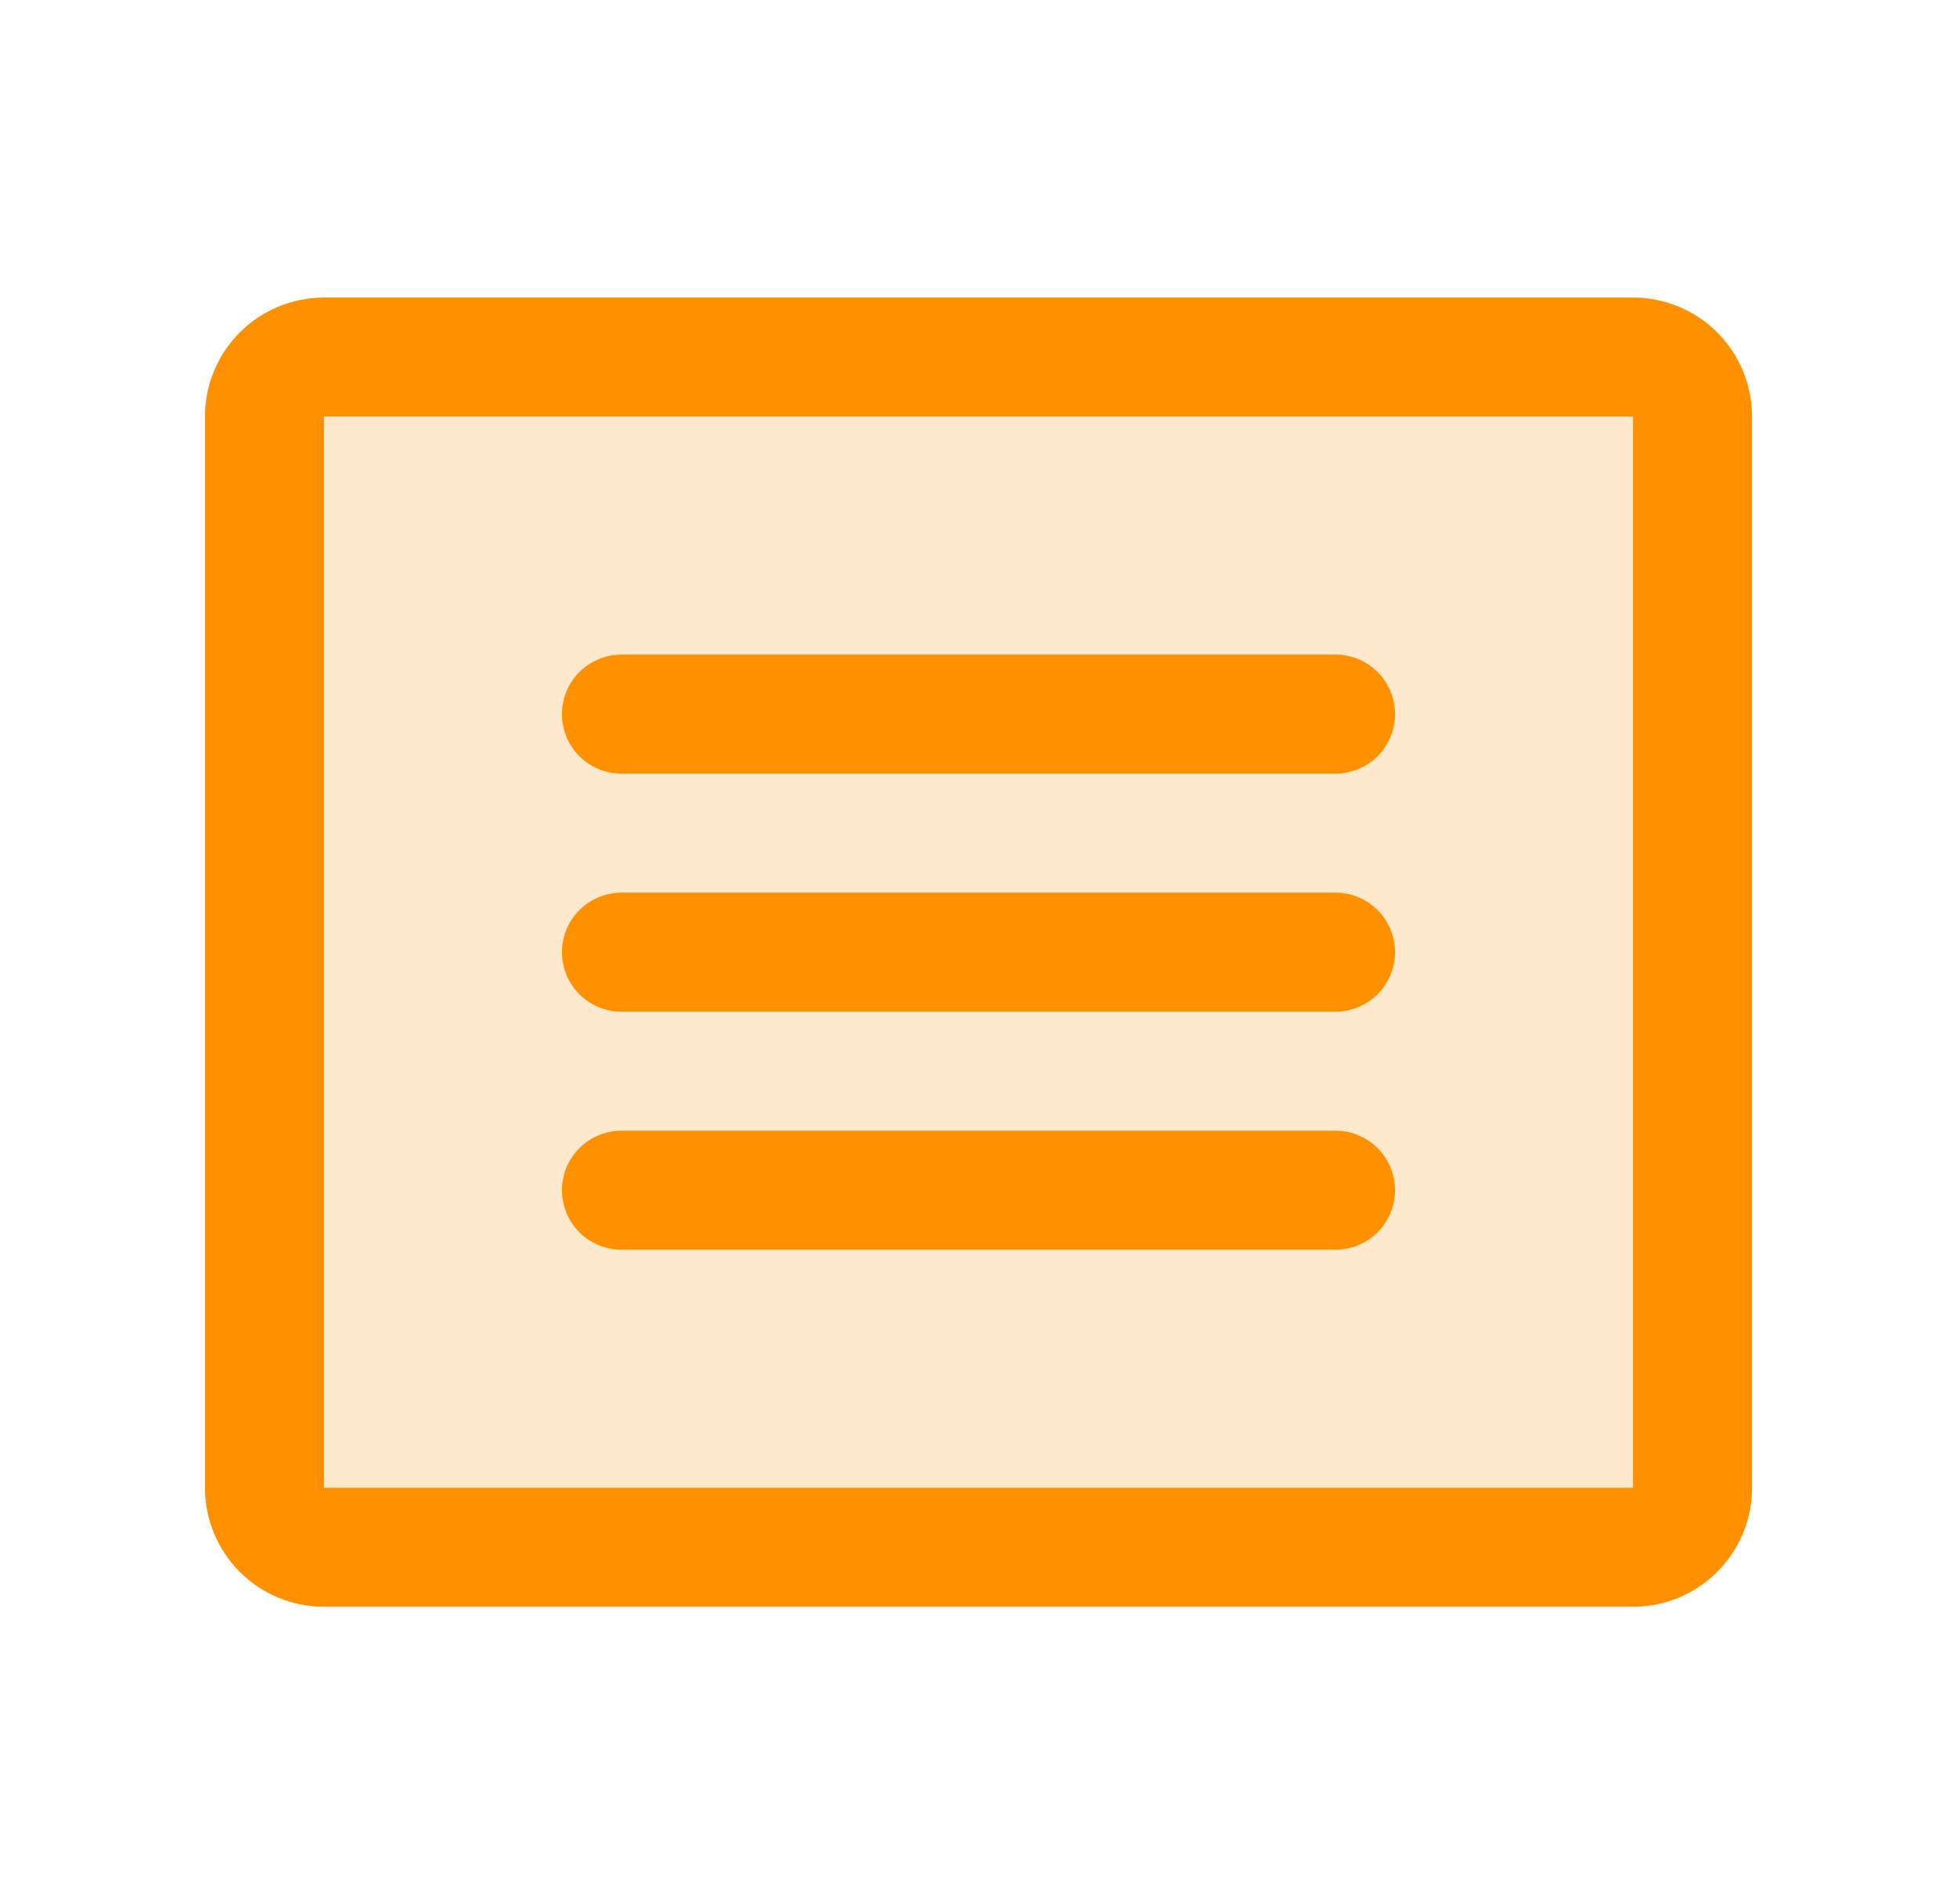
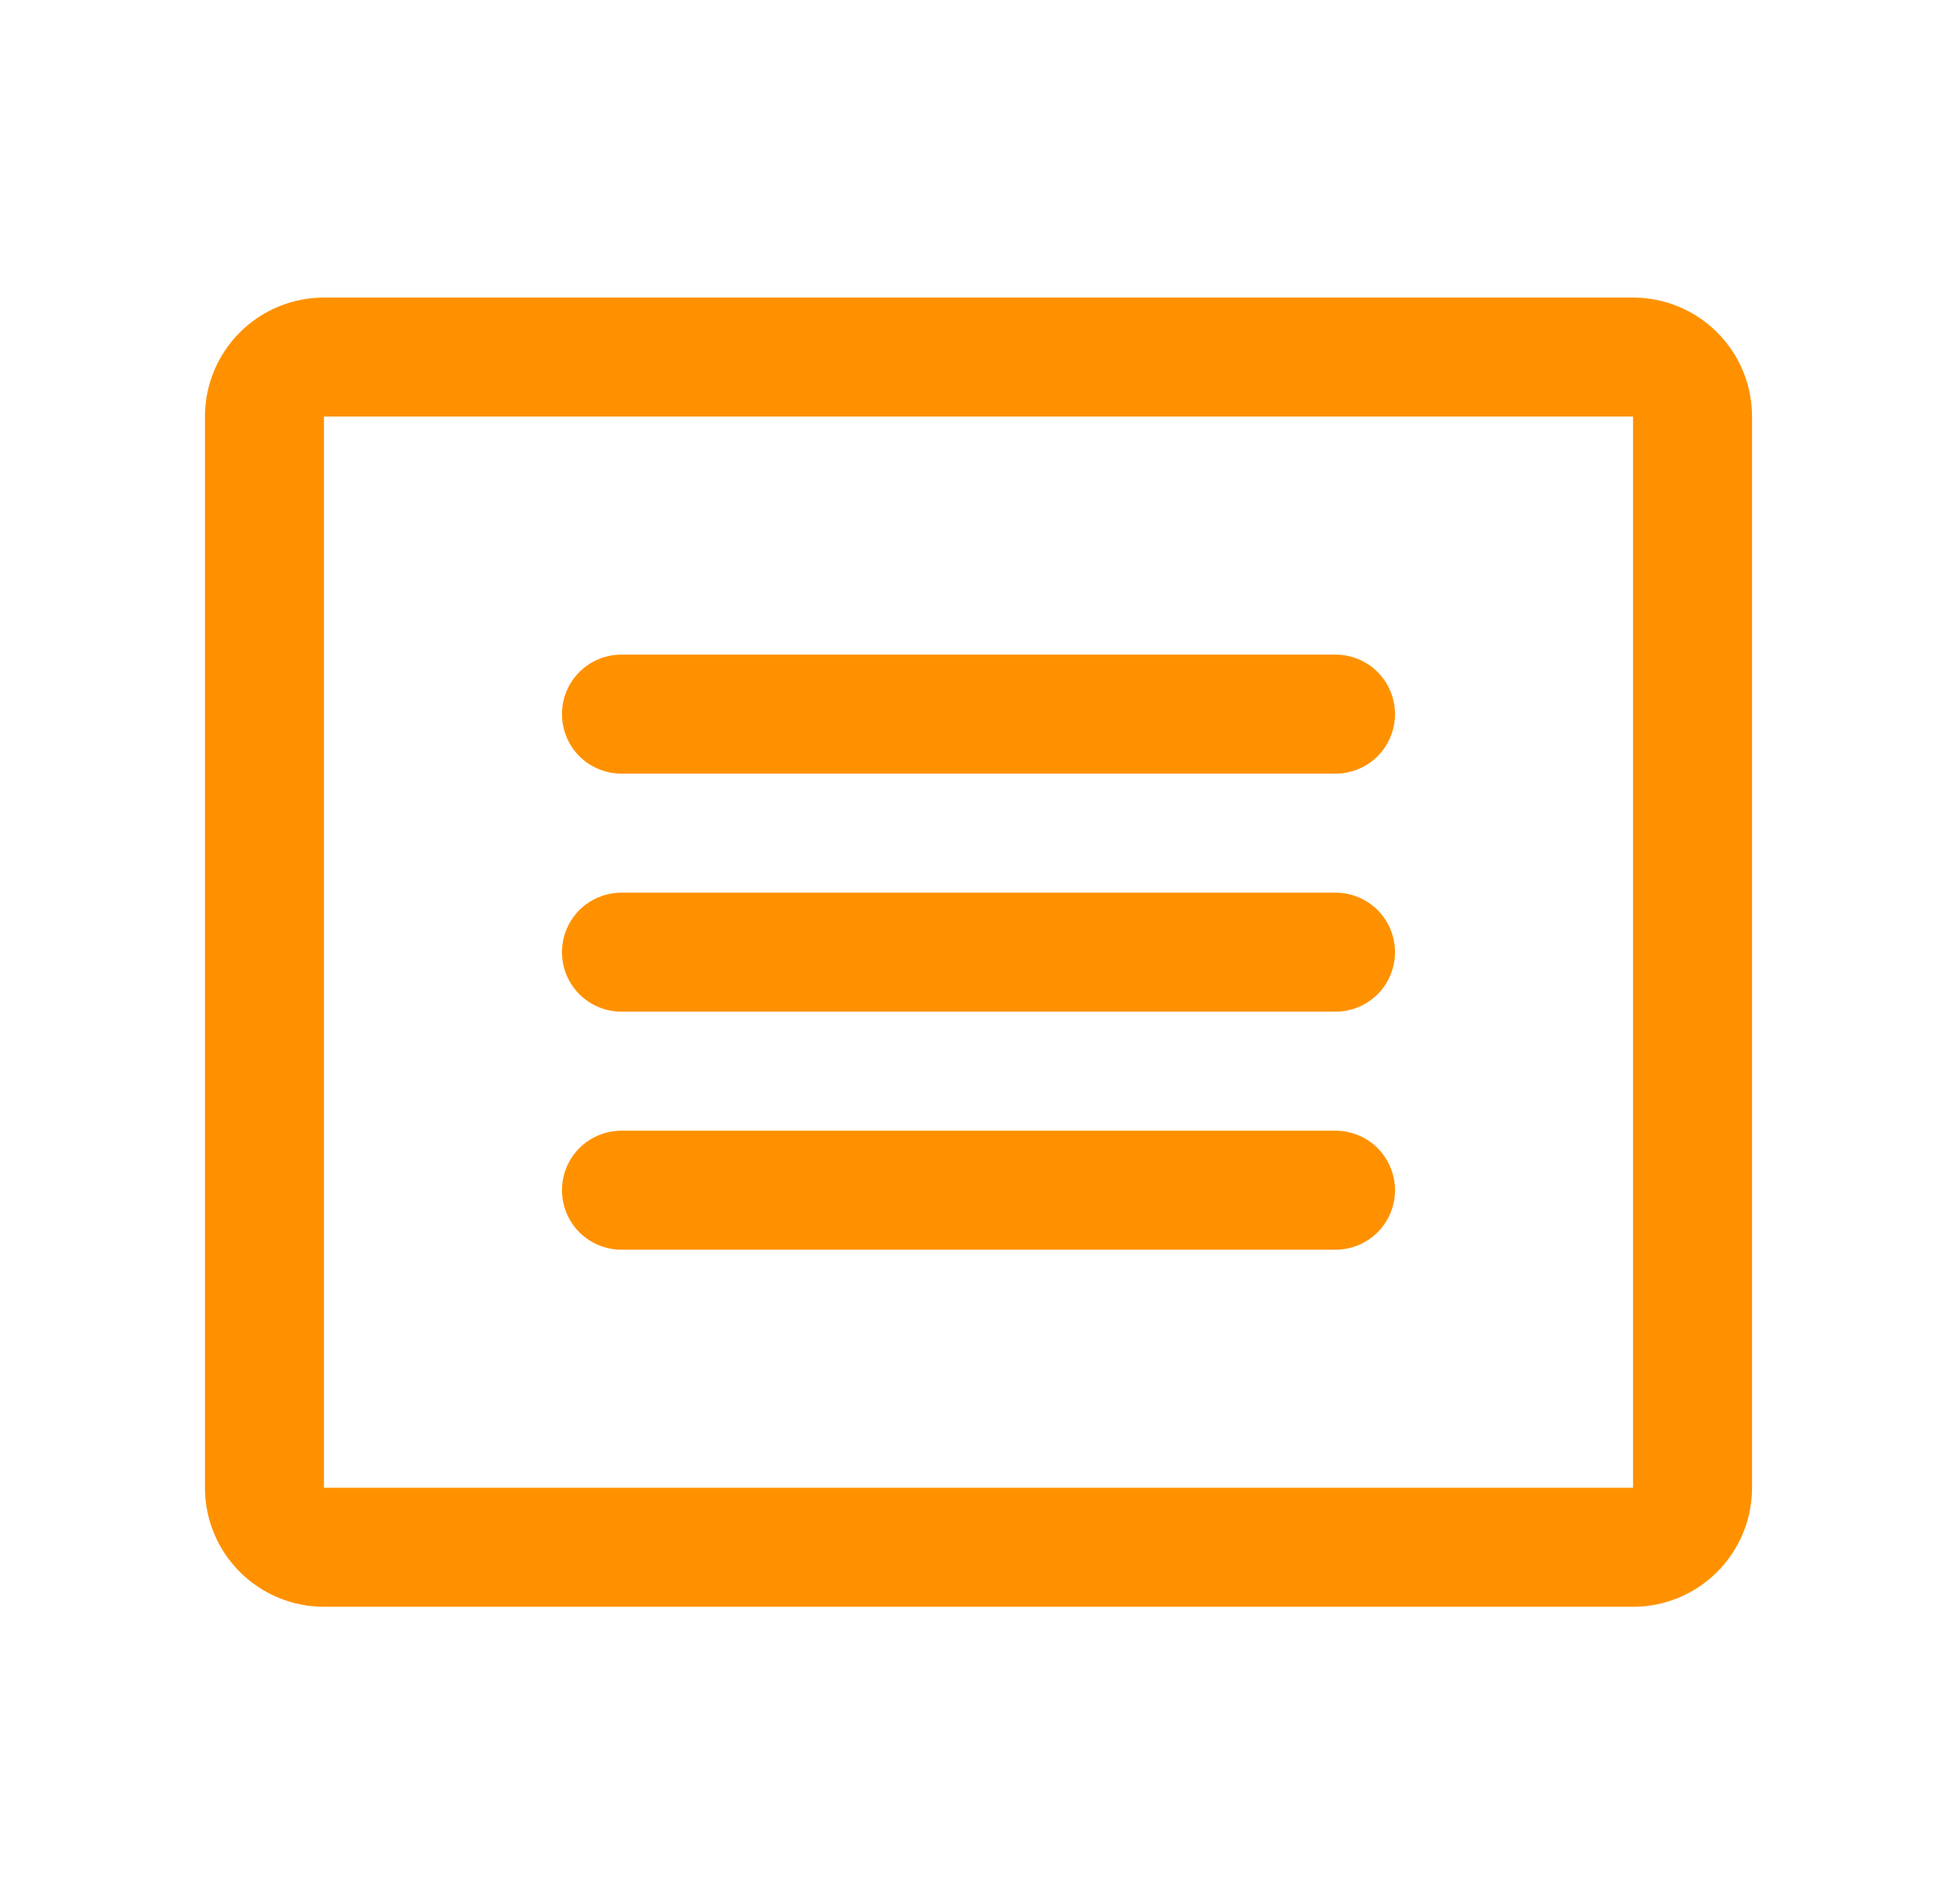
<svg xmlns="http://www.w3.org/2000/svg" width="37" height="36" viewBox="0 0 37 36" fill="none">
-   <path opacity="0.2" d="M32 7.875V28.125C32 28.423 31.881 28.709 31.671 28.921C31.459 29.131 31.173 29.25 30.875 29.25H6.125C5.827 29.25 5.54 29.131 5.33 28.921C5.119 28.709 5 28.423 5 28.125V7.875C5 7.577 5.119 7.29 5.33 7.08C5.54 6.869 5.827 6.75 6.125 6.75H30.875C31.173 6.75 31.459 6.869 31.671 7.08C31.881 7.29 32 7.577 32 7.875Z" fill="#FF9100" />
  <path d="M30.875 5.625H6.125C5.528 5.625 4.956 5.862 4.534 6.284C4.112 6.706 3.875 7.278 3.875 7.875V28.125C3.875 28.722 4.112 29.294 4.534 29.716C4.956 30.138 5.528 30.375 6.125 30.375H30.875C31.472 30.375 32.044 30.138 32.466 29.716C32.888 29.294 33.125 28.722 33.125 28.125V7.875C33.125 7.278 32.888 6.706 32.466 6.284C32.044 5.862 31.472 5.625 30.875 5.625ZM30.875 28.125H6.125V7.875H30.875V28.125ZM26.375 13.5C26.375 13.798 26.256 14.085 26.046 14.296C25.834 14.507 25.548 14.625 25.25 14.625H11.75C11.452 14.625 11.165 14.507 10.954 14.296C10.743 14.085 10.625 13.798 10.625 13.5C10.625 13.202 10.743 12.915 10.954 12.704C11.165 12.493 11.452 12.375 11.75 12.375H25.25C25.548 12.375 25.834 12.493 26.046 12.704C26.256 12.915 26.375 13.202 26.375 13.5ZM26.375 18C26.375 18.298 26.256 18.584 26.046 18.796C25.834 19.006 25.548 19.125 25.25 19.125H11.75C11.452 19.125 11.165 19.006 10.954 18.796C10.743 18.584 10.625 18.298 10.625 18C10.625 17.702 10.743 17.416 10.954 17.204C11.165 16.994 11.452 16.875 11.75 16.875H25.25C25.548 16.875 25.834 16.994 26.046 17.204C26.256 17.416 26.375 17.702 26.375 18ZM26.375 22.5C26.375 22.798 26.256 23.084 26.046 23.296C25.834 23.506 25.548 23.625 25.25 23.625H11.75C11.452 23.625 11.165 23.506 10.954 23.296C10.743 23.084 10.625 22.798 10.625 22.5C10.625 22.202 10.743 21.916 10.954 21.704C11.165 21.494 11.452 21.375 11.75 21.375H25.25C25.548 21.375 25.834 21.494 26.046 21.704C26.256 21.916 26.375 22.202 26.375 22.5Z" fill="#FF9100" />
</svg>